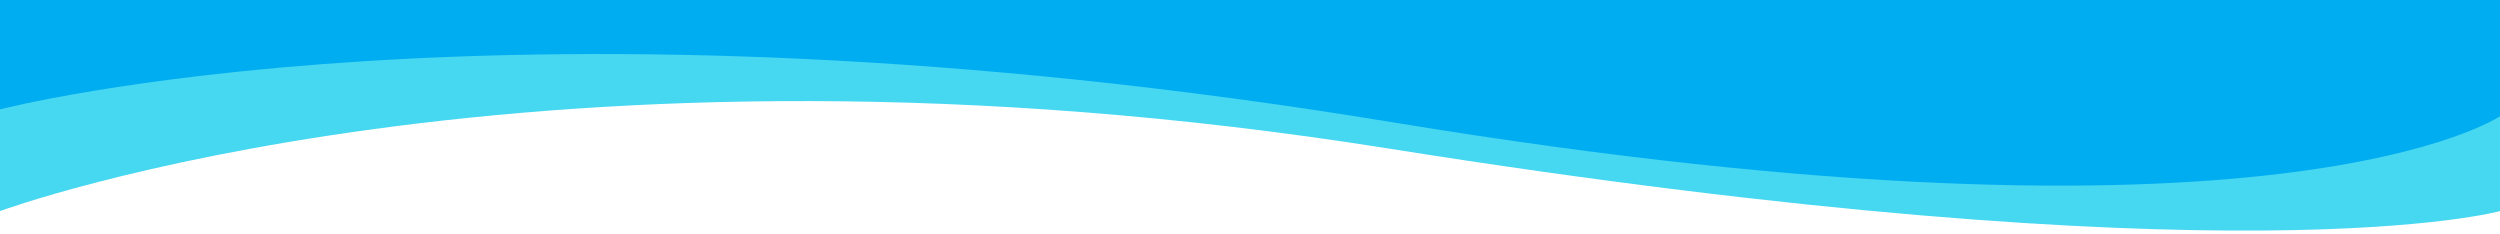
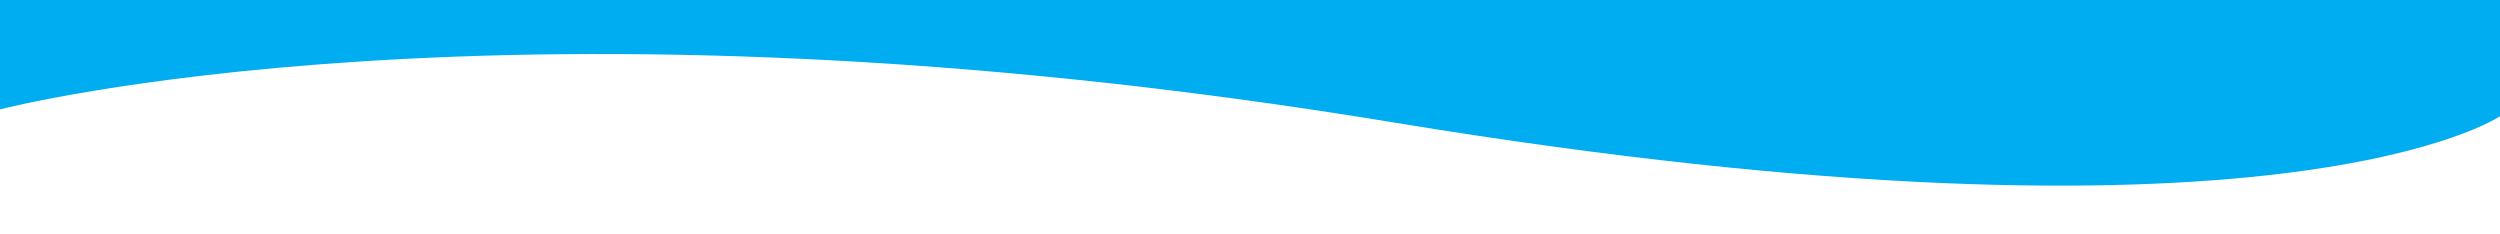
<svg xmlns="http://www.w3.org/2000/svg" width="480" height="45" viewBox="0 0 480 45" fill="none">
-   <path fill-rule="evenodd" clip-rule="evenodd" d="M480 40.527V0H0V40.527C0 40.527 103 2.5 266.5 28.5C430 54.5 480 40.527 480 40.527Z" fill="#46D7F1" />
  <path fill-rule="evenodd" clip-rule="evenodd" d="M480 22.31V0H0V21C0 21 97.5 -4.5 267.5 23.5C437.5 51.5 480 22.31 480 22.31Z" fill="#00ADF1" />
</svg>